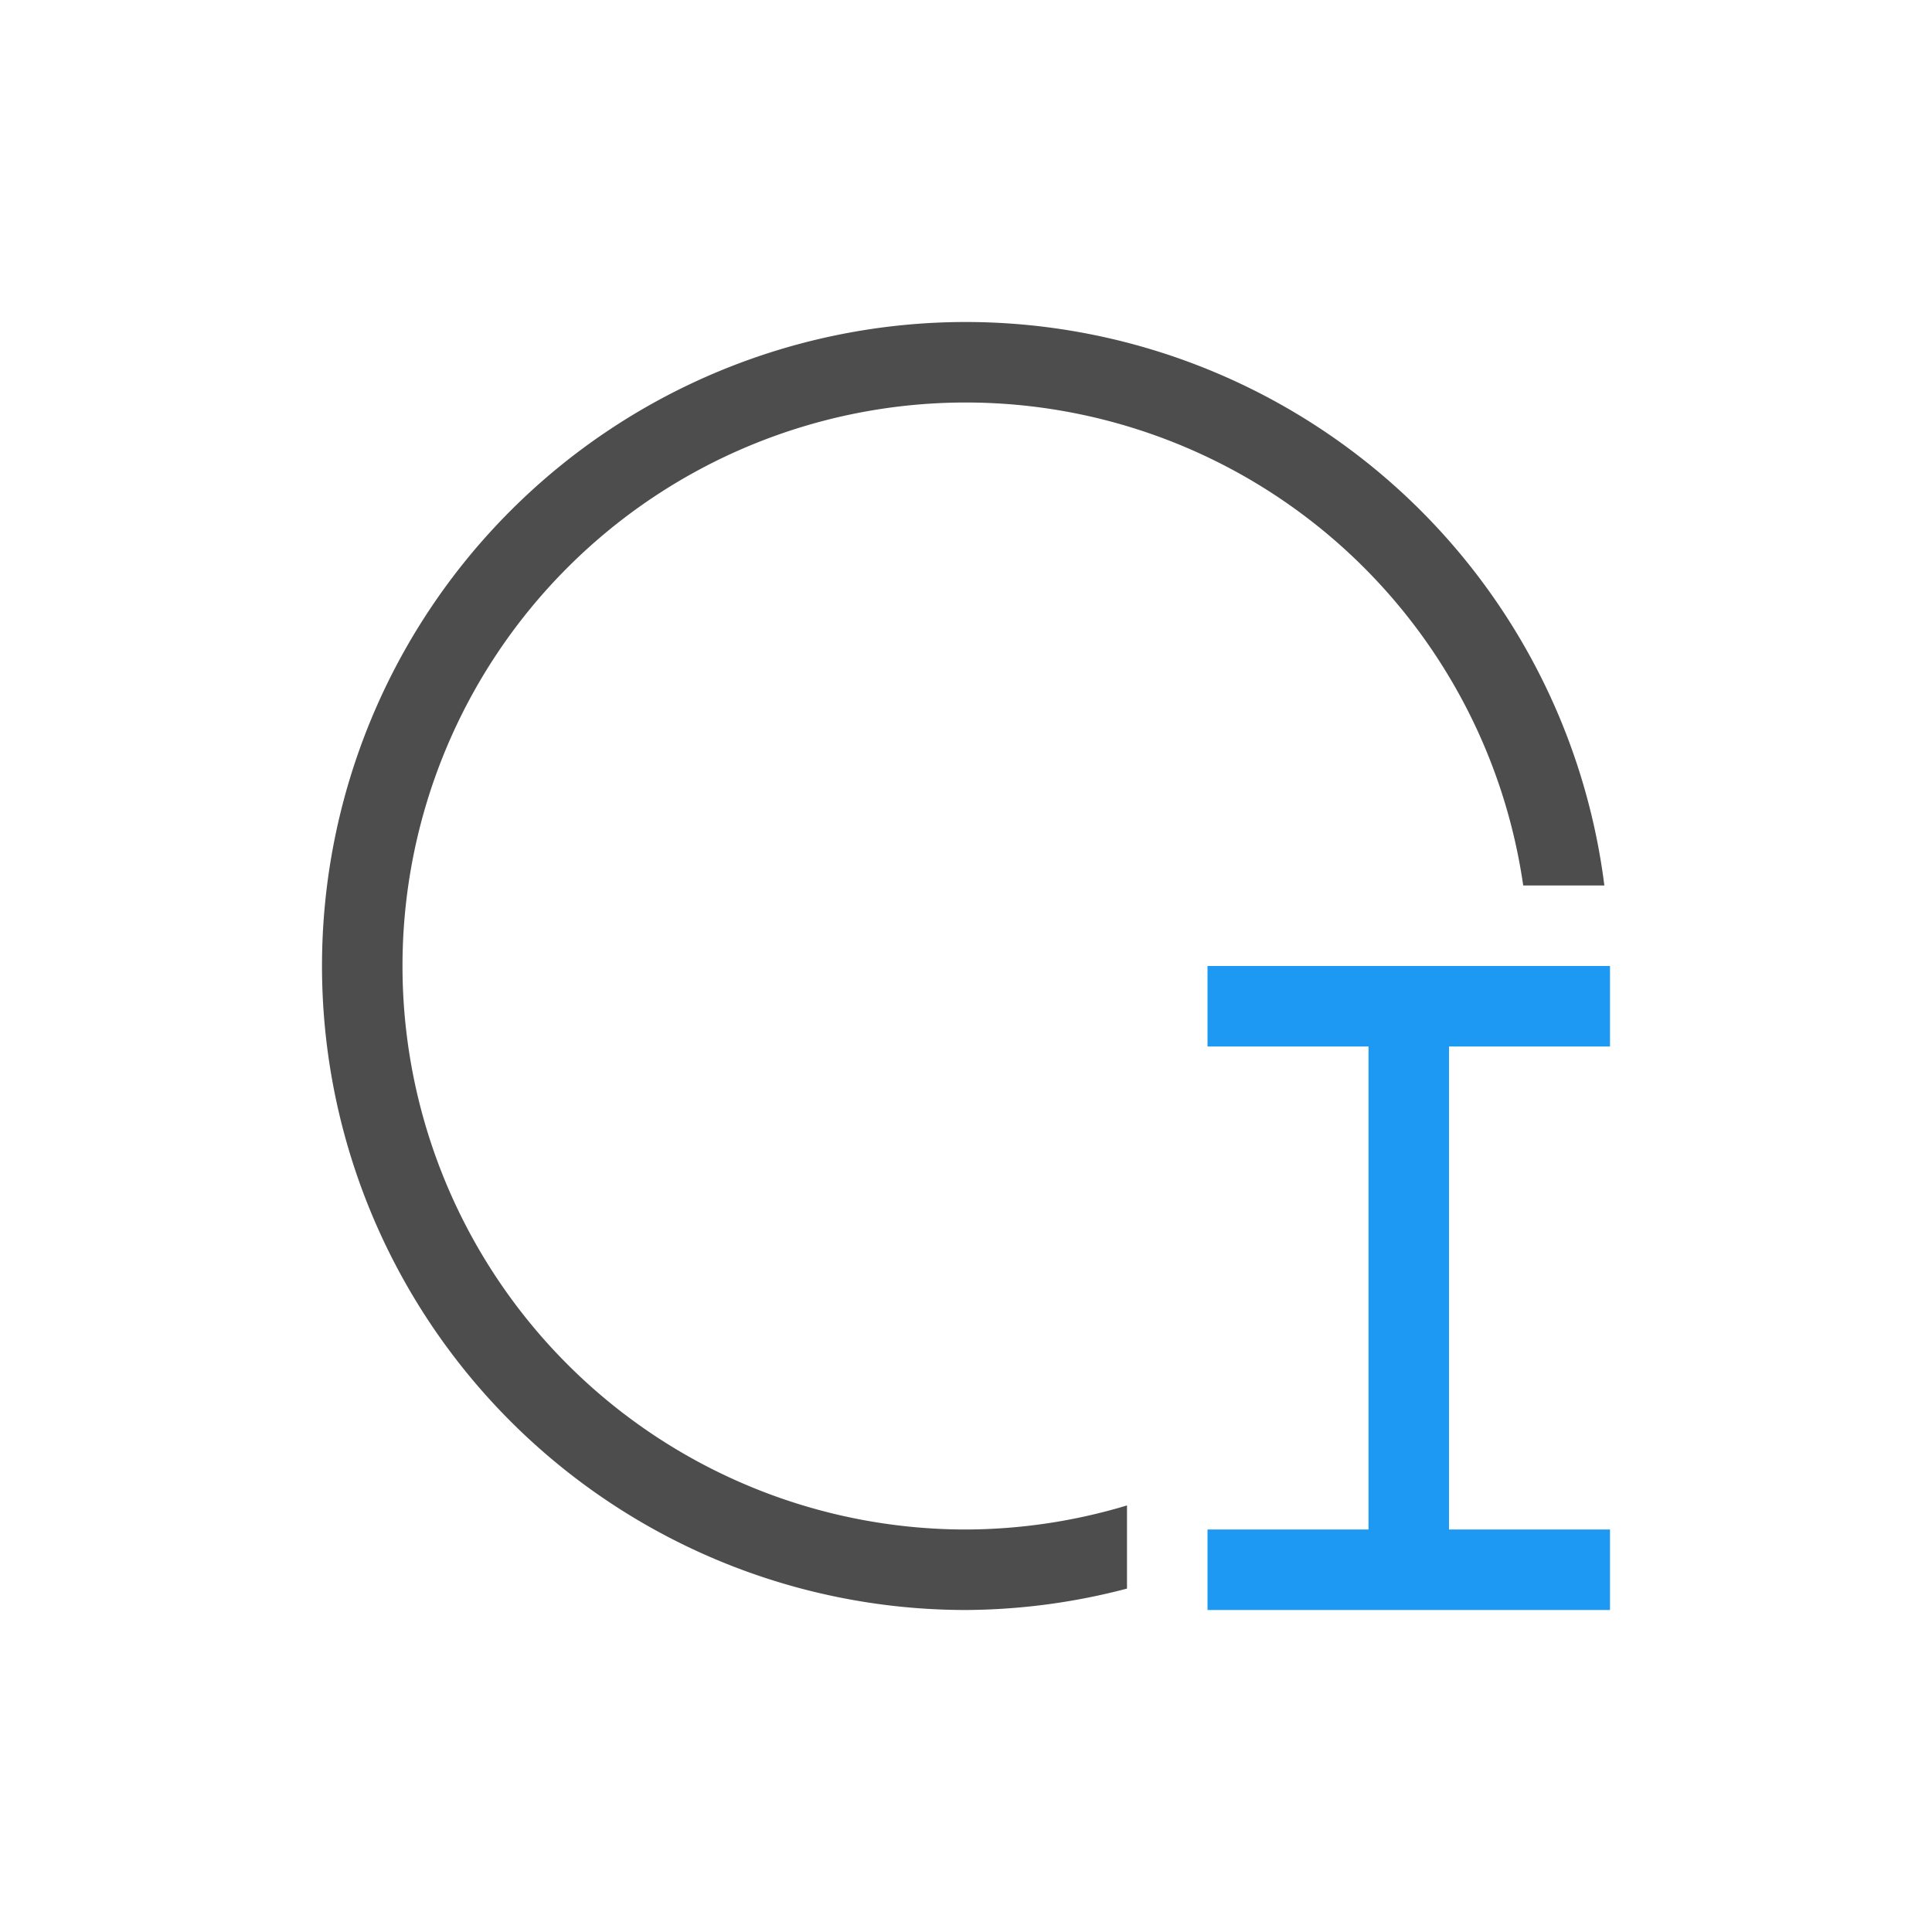
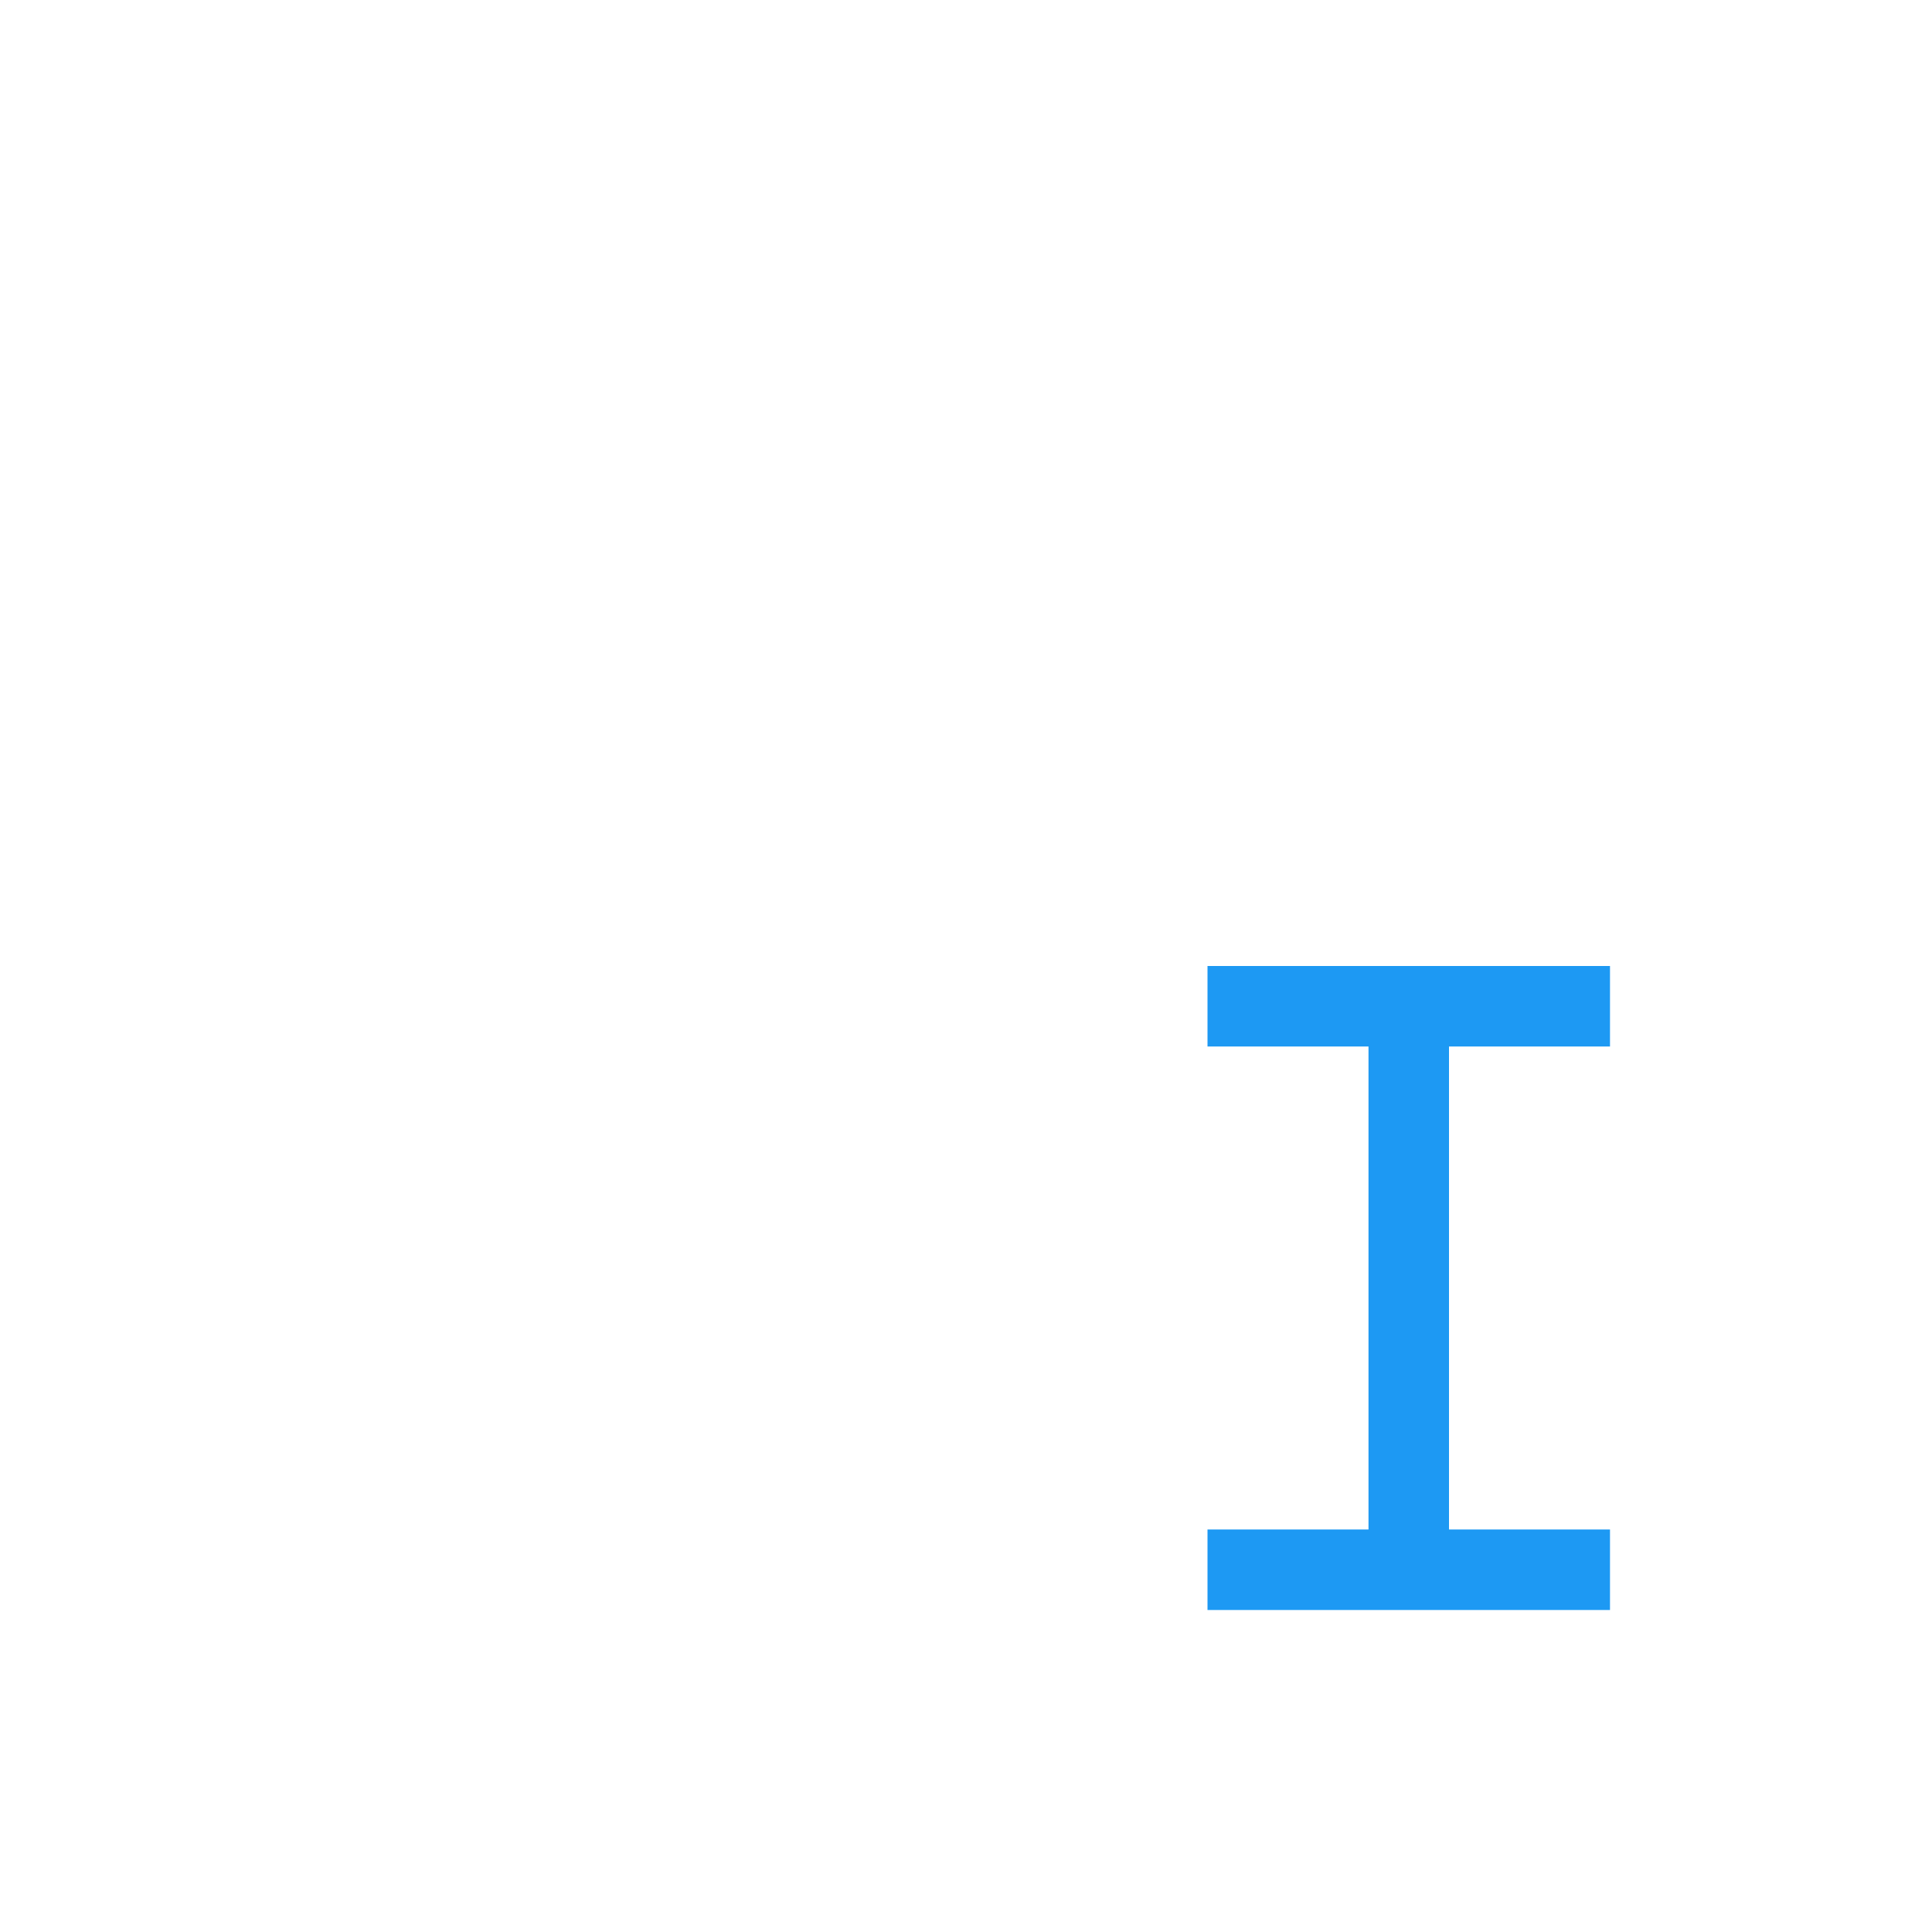
<svg xmlns="http://www.w3.org/2000/svg" viewBox="0 0 24 24">
  <path style="fill:#1d99f3" d="m 15,12 v 1 h 2 v 6 h -2 v 1 h 5 v -1 h -2 v -6 h 2 v -1 z" />
-   <path style="fill:#4d4d4d" d="M 12 4 A 8 8 0 0 0 4 12 A 8 8 0 0 0 12 20 A 8 8 0 0 0 14 19.734 L 14 18.701 A 7 7 0 0 1 12 19 A 7 7 0 0 1 5 12 A 7 7 0 0 1 12 5 A 7 7 0 0 1 18.922 11 L 19.93 11 A 8 8 0 0 0 12 4 z " />
</svg>